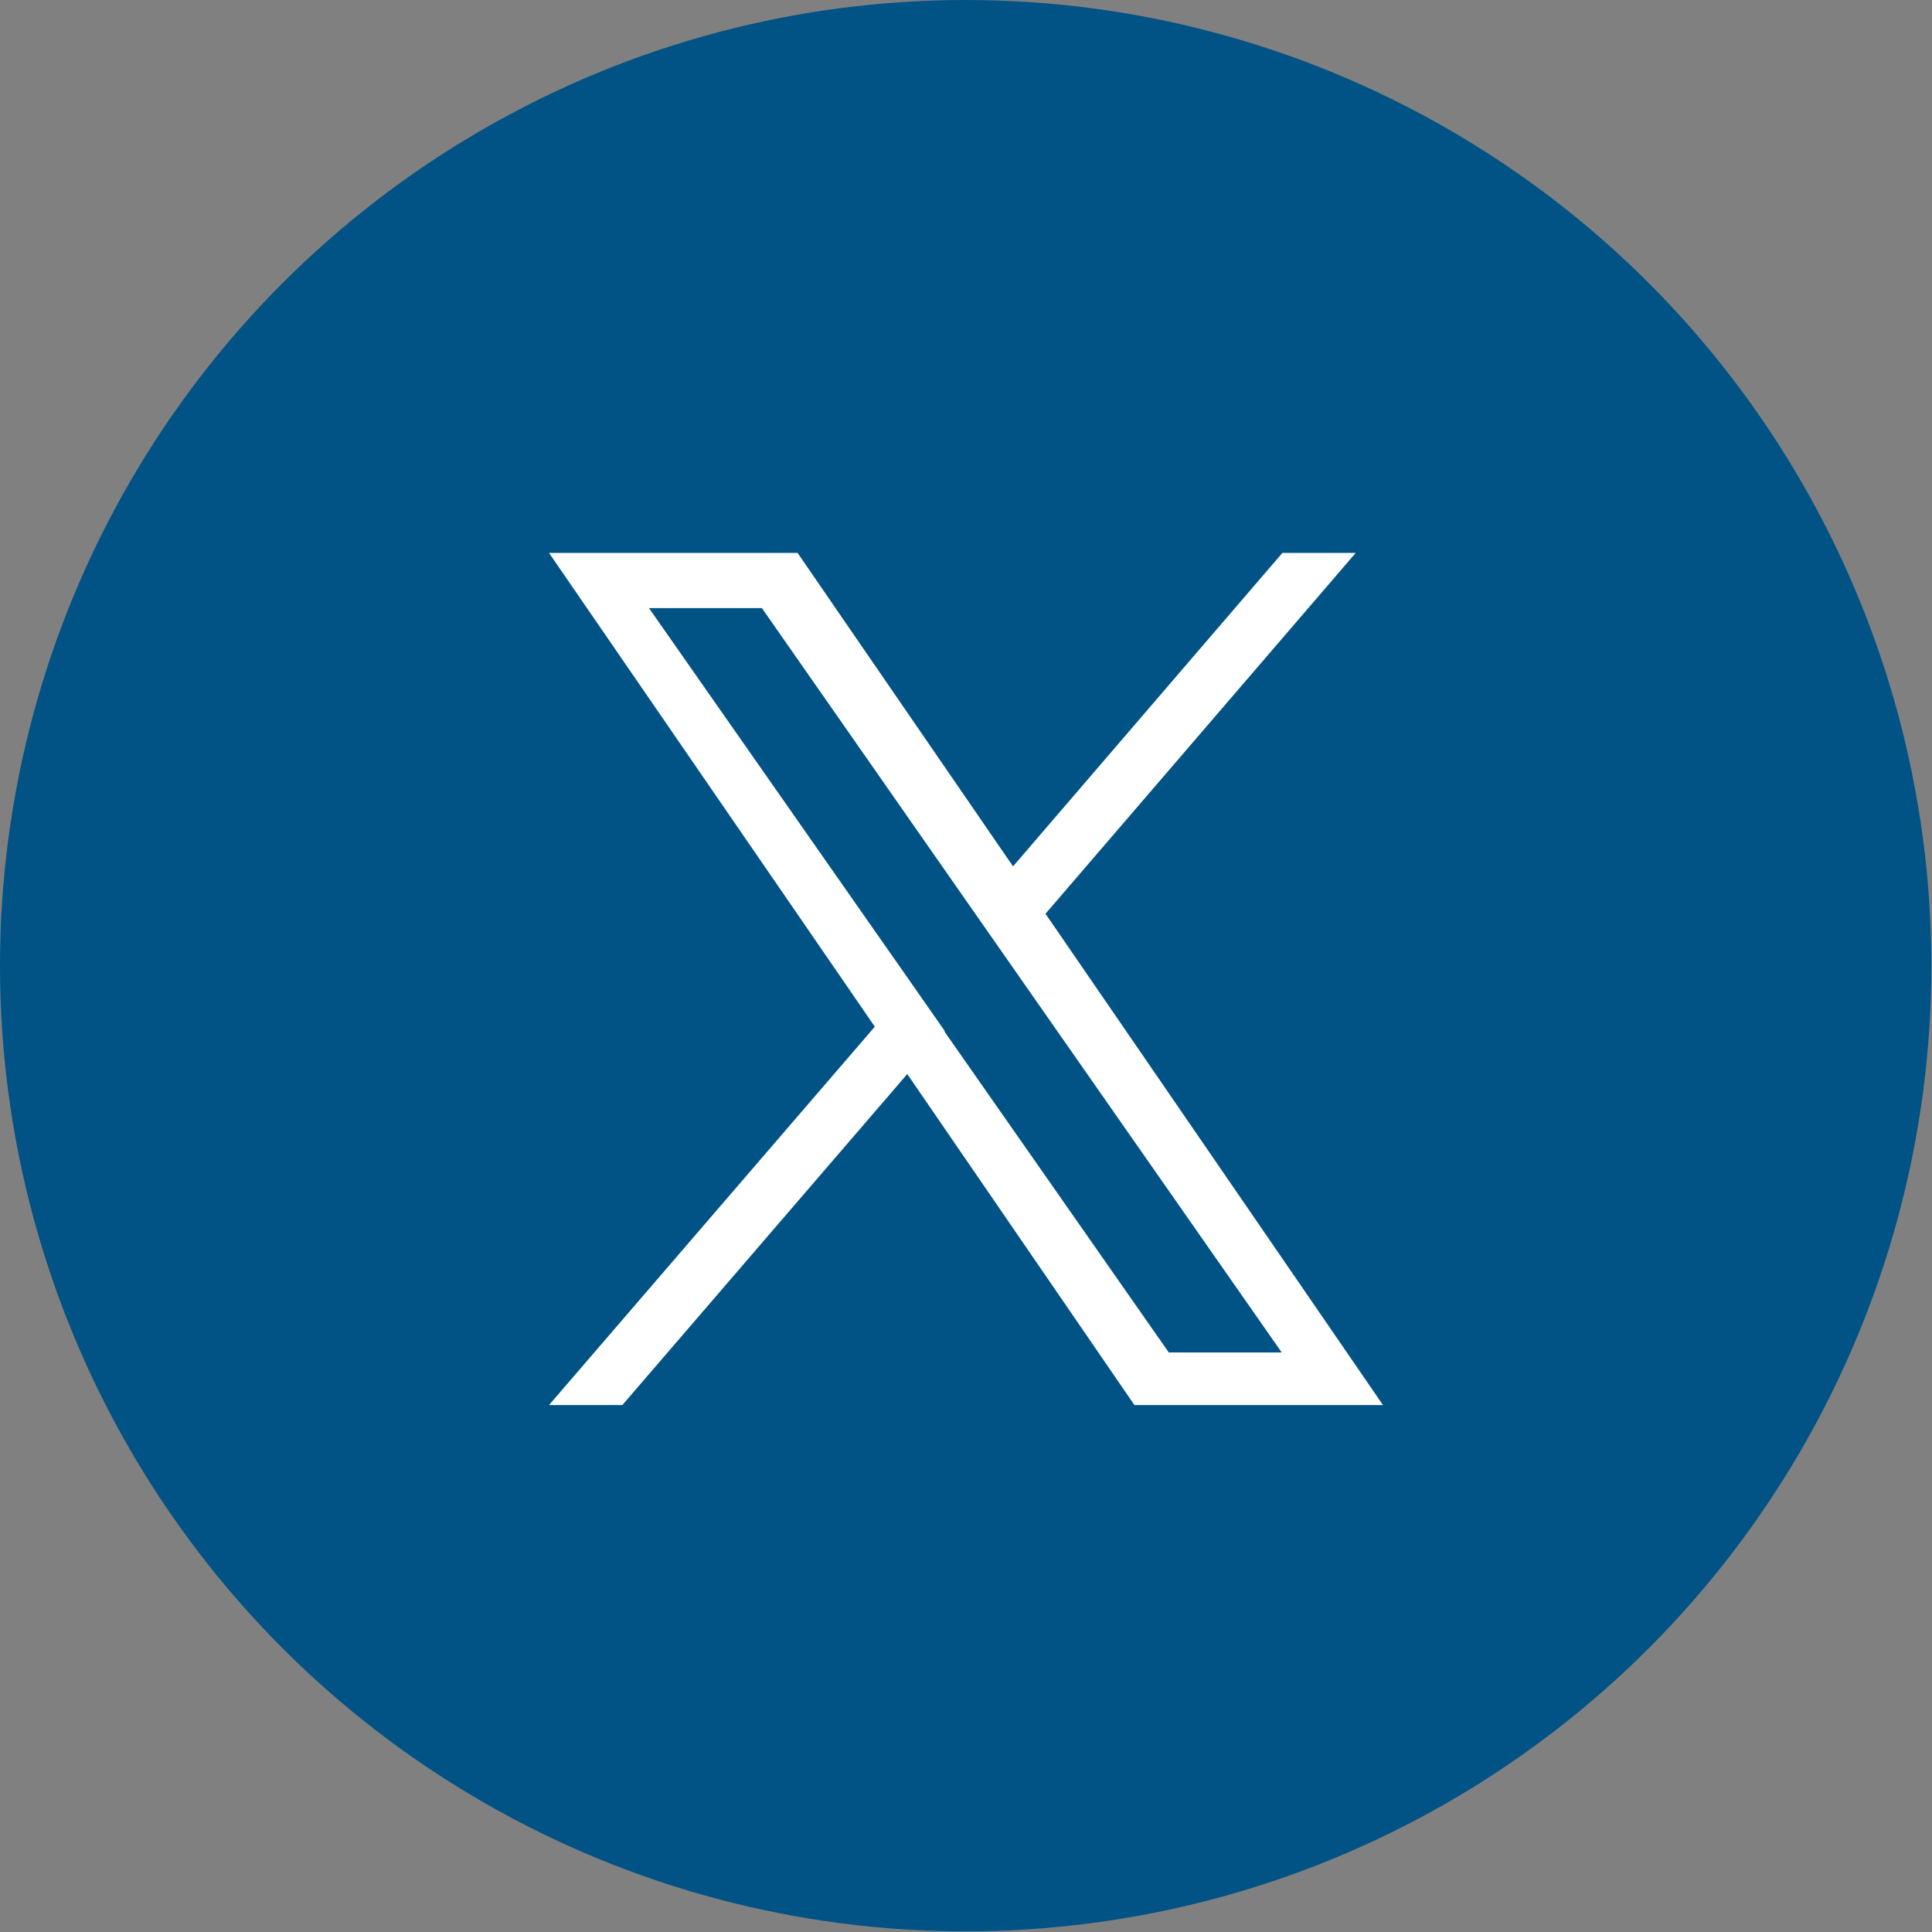
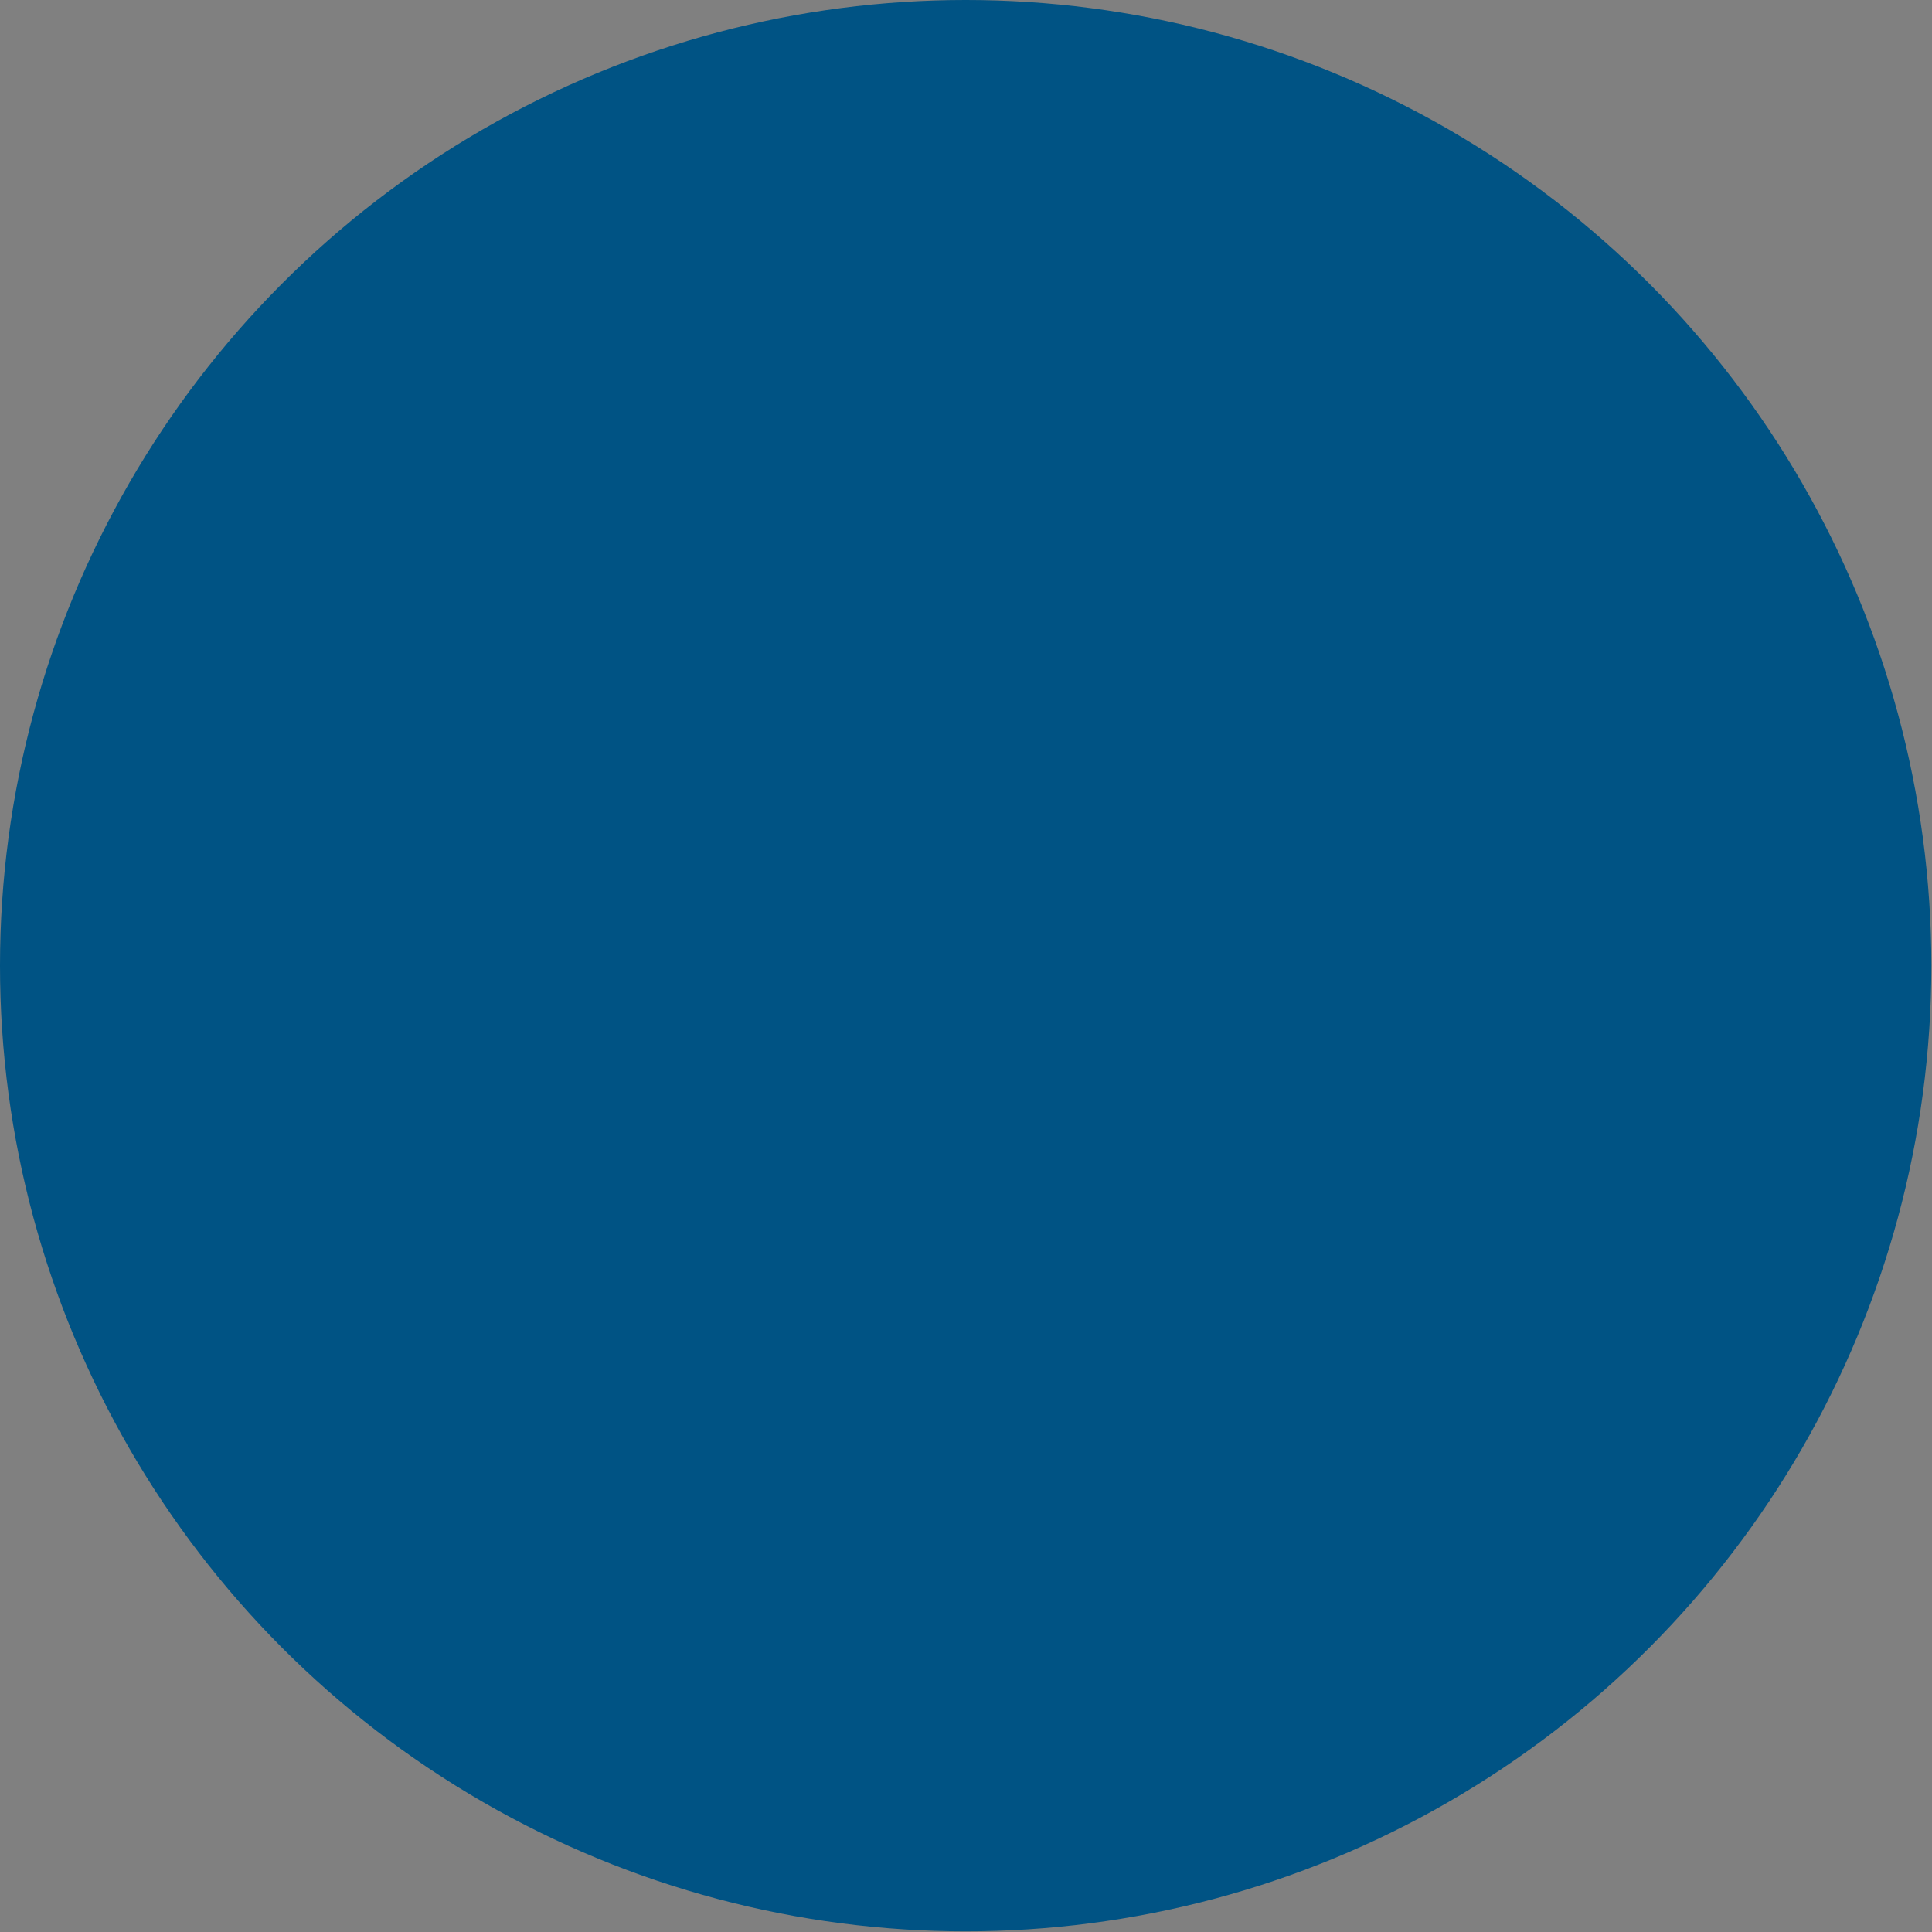
<svg xmlns="http://www.w3.org/2000/svg" id="_レイヤー_2" viewBox="0 0 29.77 29.77">
  <rect x="0" y="0" width="29.77" height="29.77" fill="#808080" stroke="none" />
  <g id="_レイヤー_1-2">
    <circle cx="14.88" cy="14.88" r="14.88" style="fill:#005384; stroke-width:0px;" />
-     <path d="m16.11,14.08l4.78-5.56h-1.13l-4.15,4.83-3.32-4.83h-3.83l5.02,7.3-5.02,5.83h1.13l4.39-5.1,3.5,5.1h3.83l-5.2-7.57h0Zm-1.55,1.81l-.51-.73-4.05-5.79h1.74l3.26,4.67.51.73,4.24,6.07h-1.74l-3.46-4.95h0Z" style="fill:#fff; stroke-width:0px;" />
  </g>
</svg>